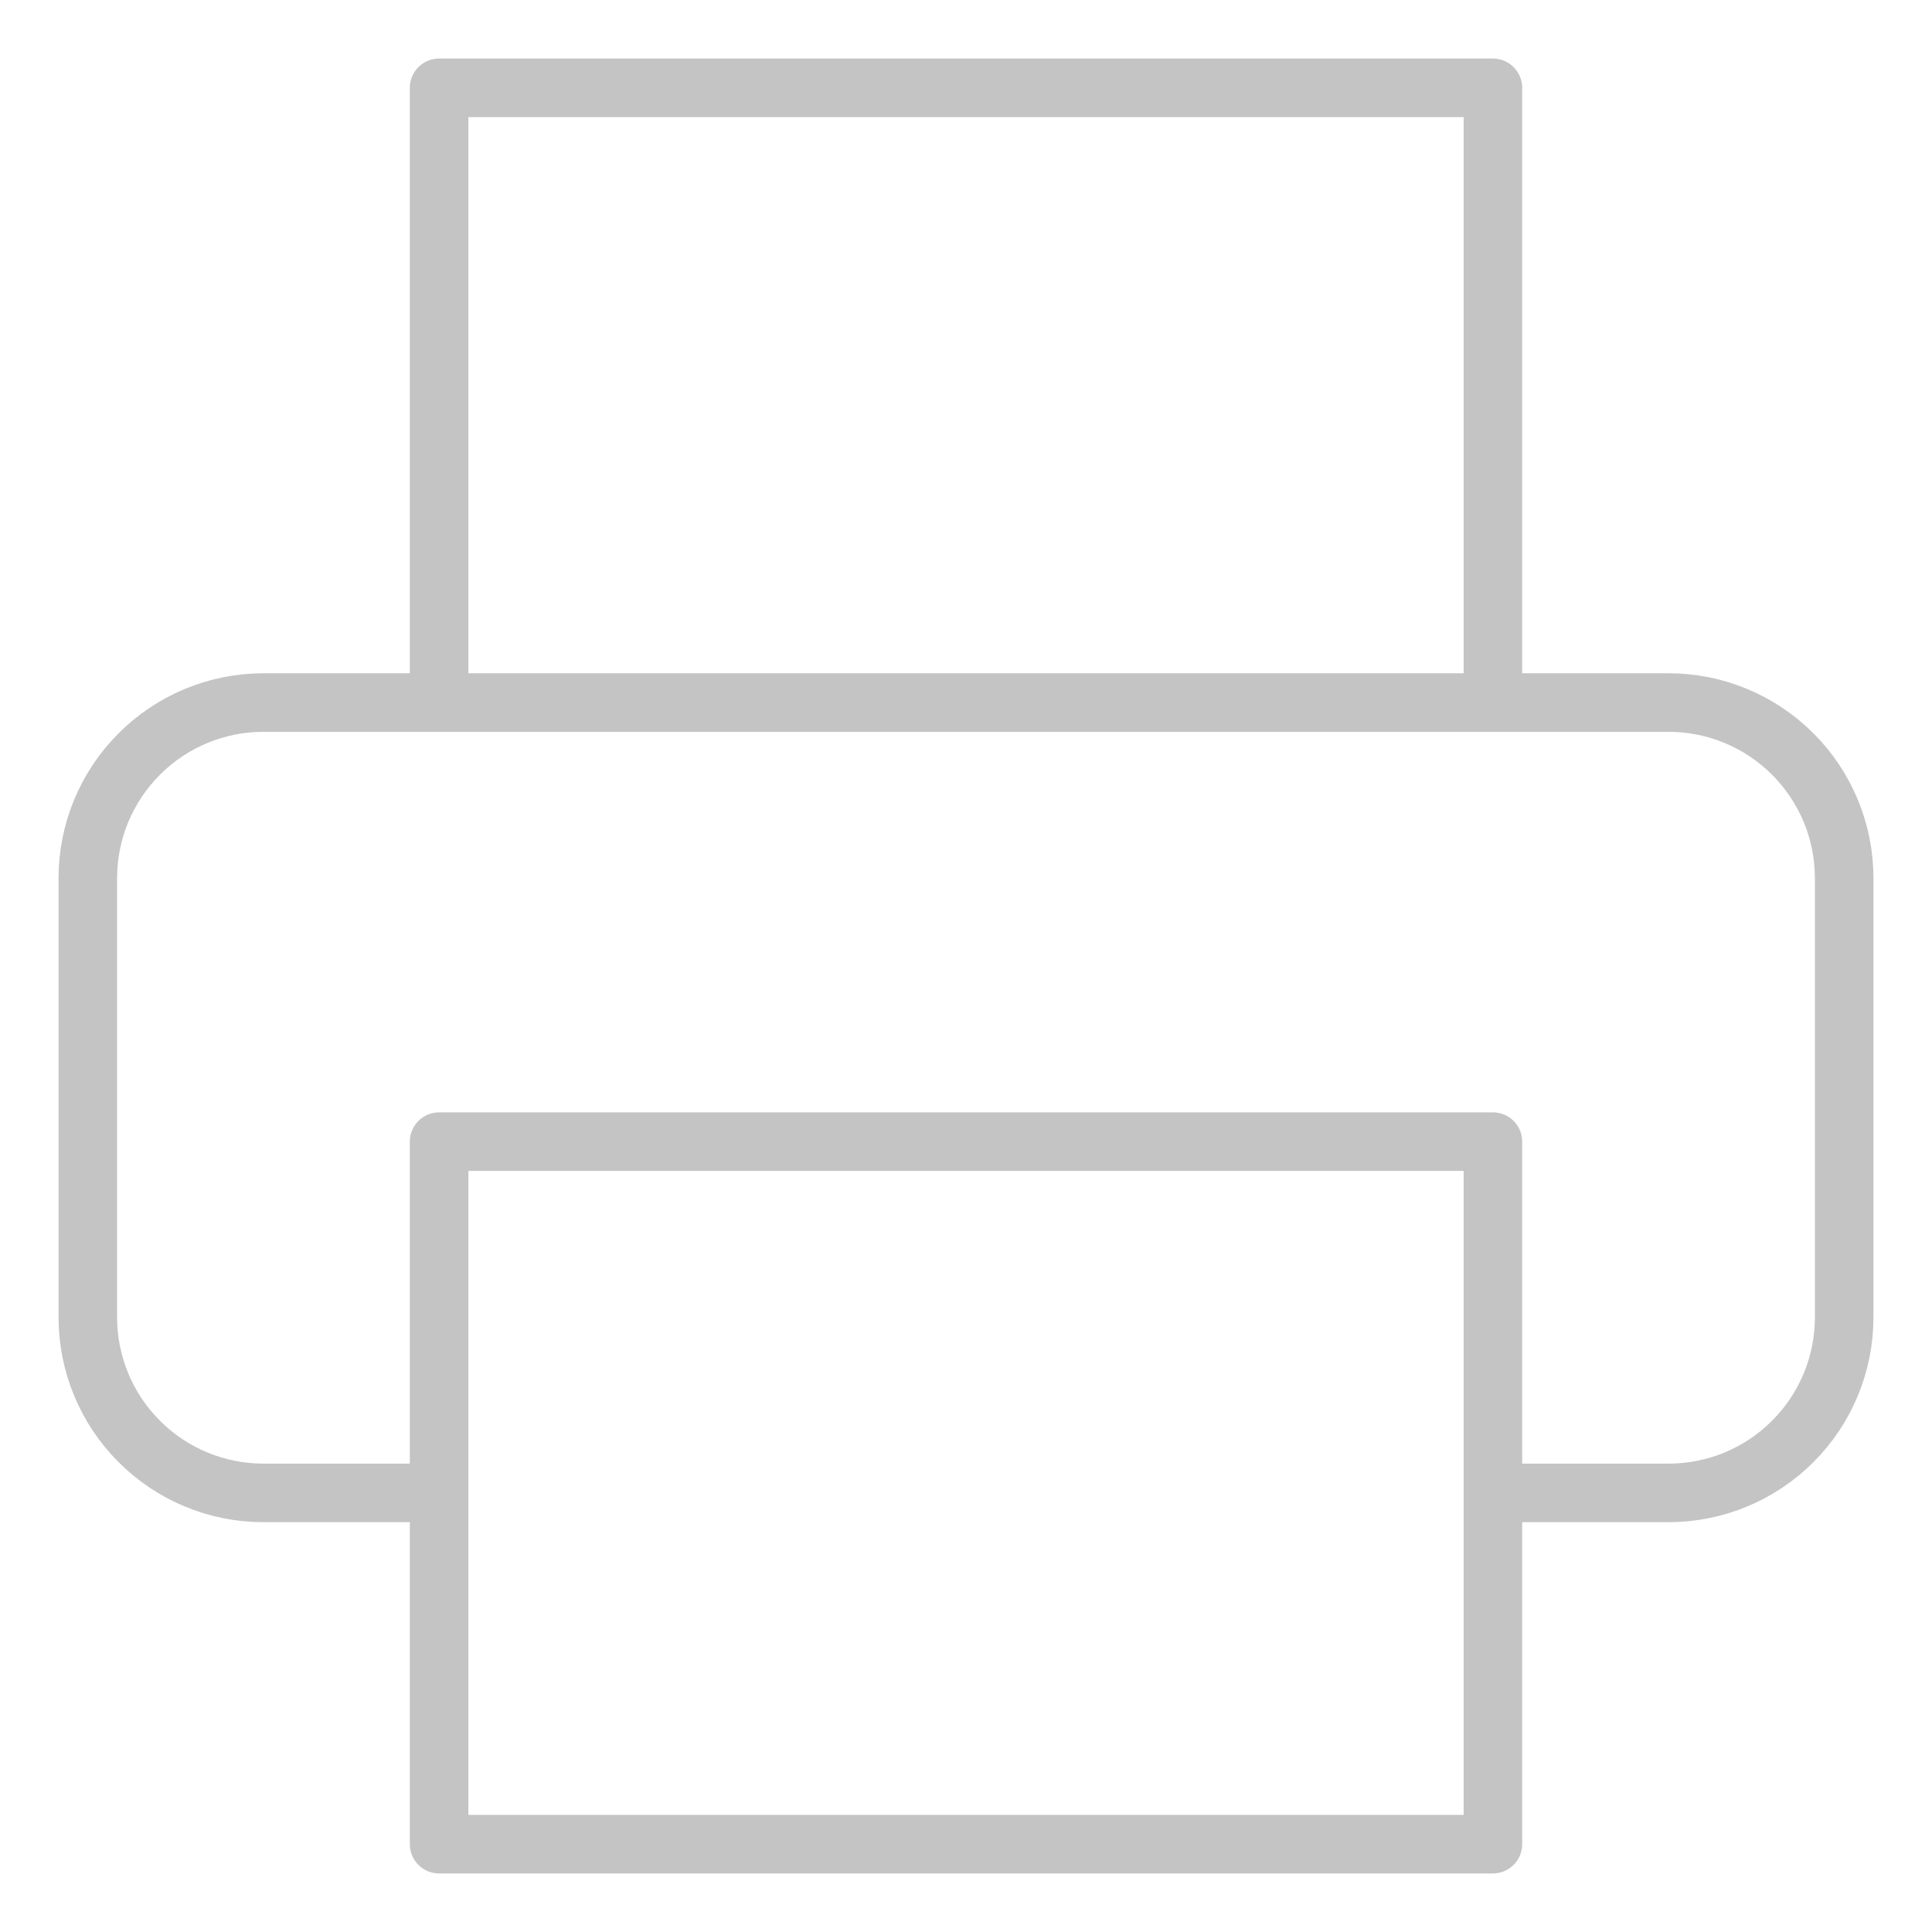
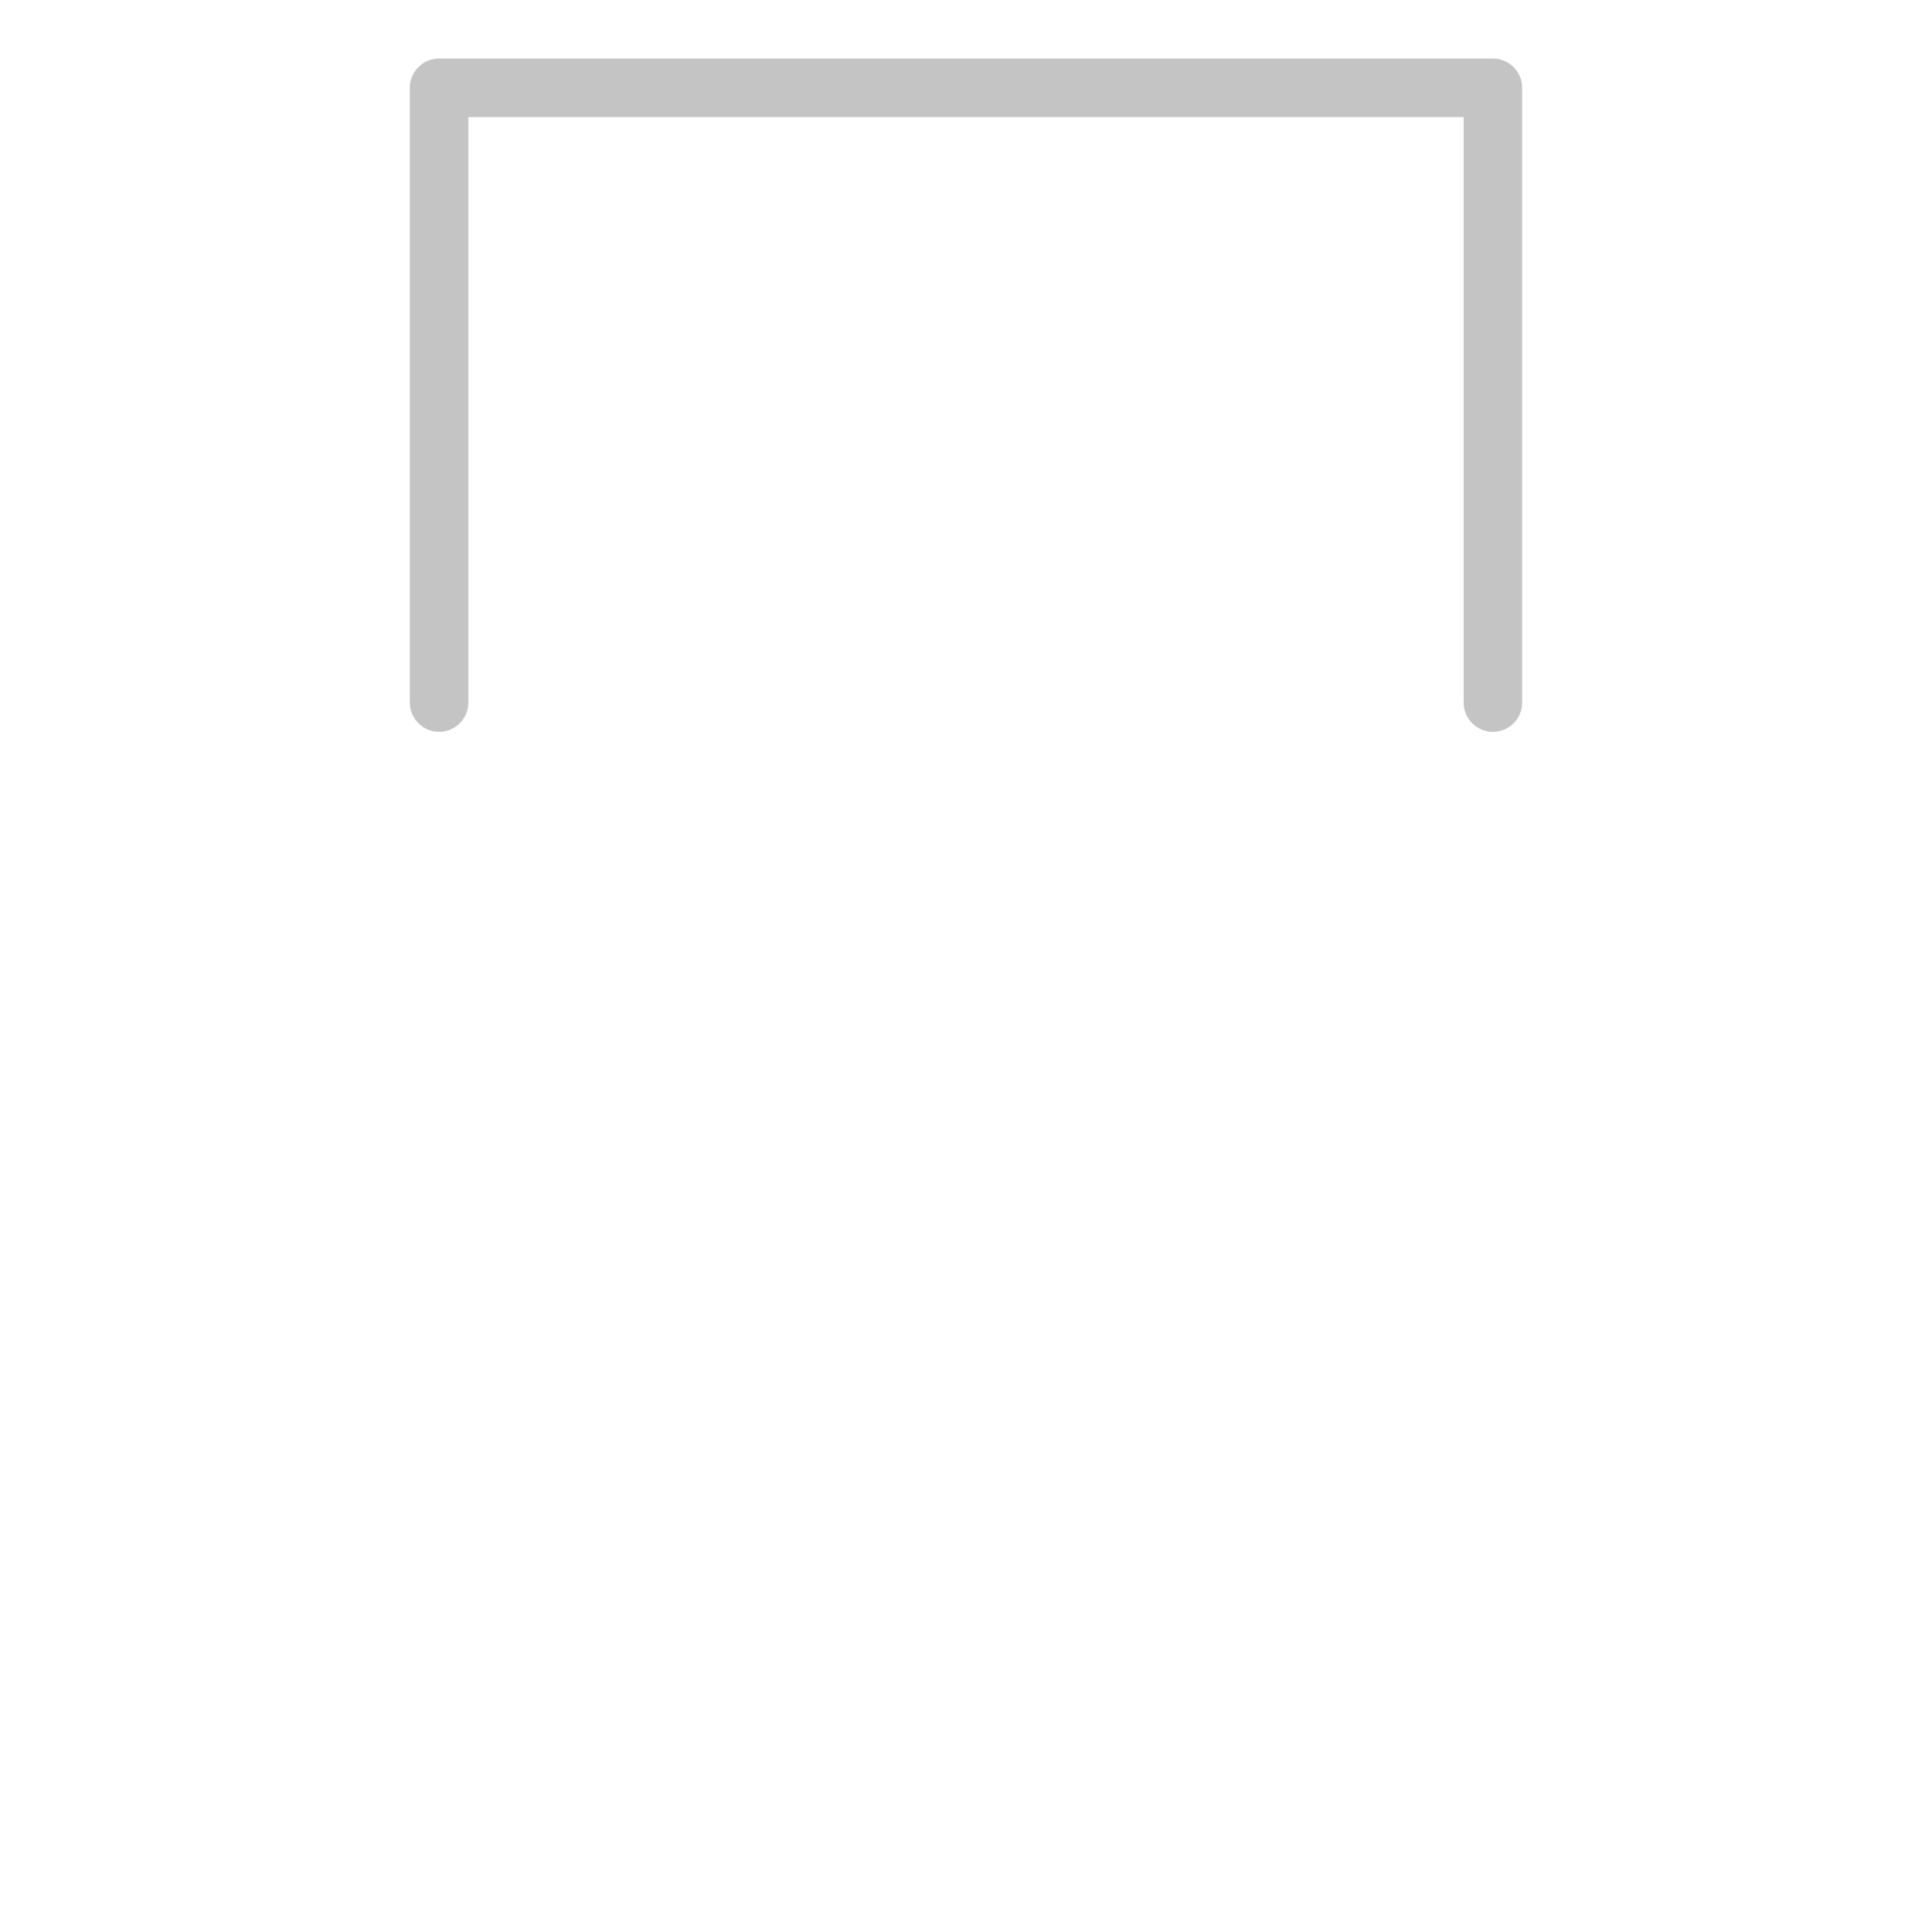
<svg xmlns="http://www.w3.org/2000/svg" width="33" height="33" viewBox="0 0 33 33" fill="none">
  <path d="M7.5 12V1.5H25.5V12" stroke="#C4C4C4" stroke-linecap="round" stroke-linejoin="round" />
-   <path d="M7.5 25.5H4.5C3.704 25.5 2.941 25.184 2.379 24.621C1.816 24.059 1.5 23.296 1.5 22.5V15C1.5 14.204 1.816 13.441 2.379 12.879C2.941 12.316 3.704 12 4.5 12H28.5C29.296 12 30.059 12.316 30.621 12.879C31.184 13.441 31.5 14.204 31.5 15V22.5C31.5 23.296 31.184 24.059 30.621 24.621C30.059 25.184 29.296 25.5 28.5 25.5H25.5" stroke="#C4C4C4" stroke-linecap="round" stroke-linejoin="round" />
-   <path d="M7.5 19.5H25.5V31.5H7.5V19.5Z" stroke="#C4C4C4" stroke-linecap="round" stroke-linejoin="round" />
</svg>